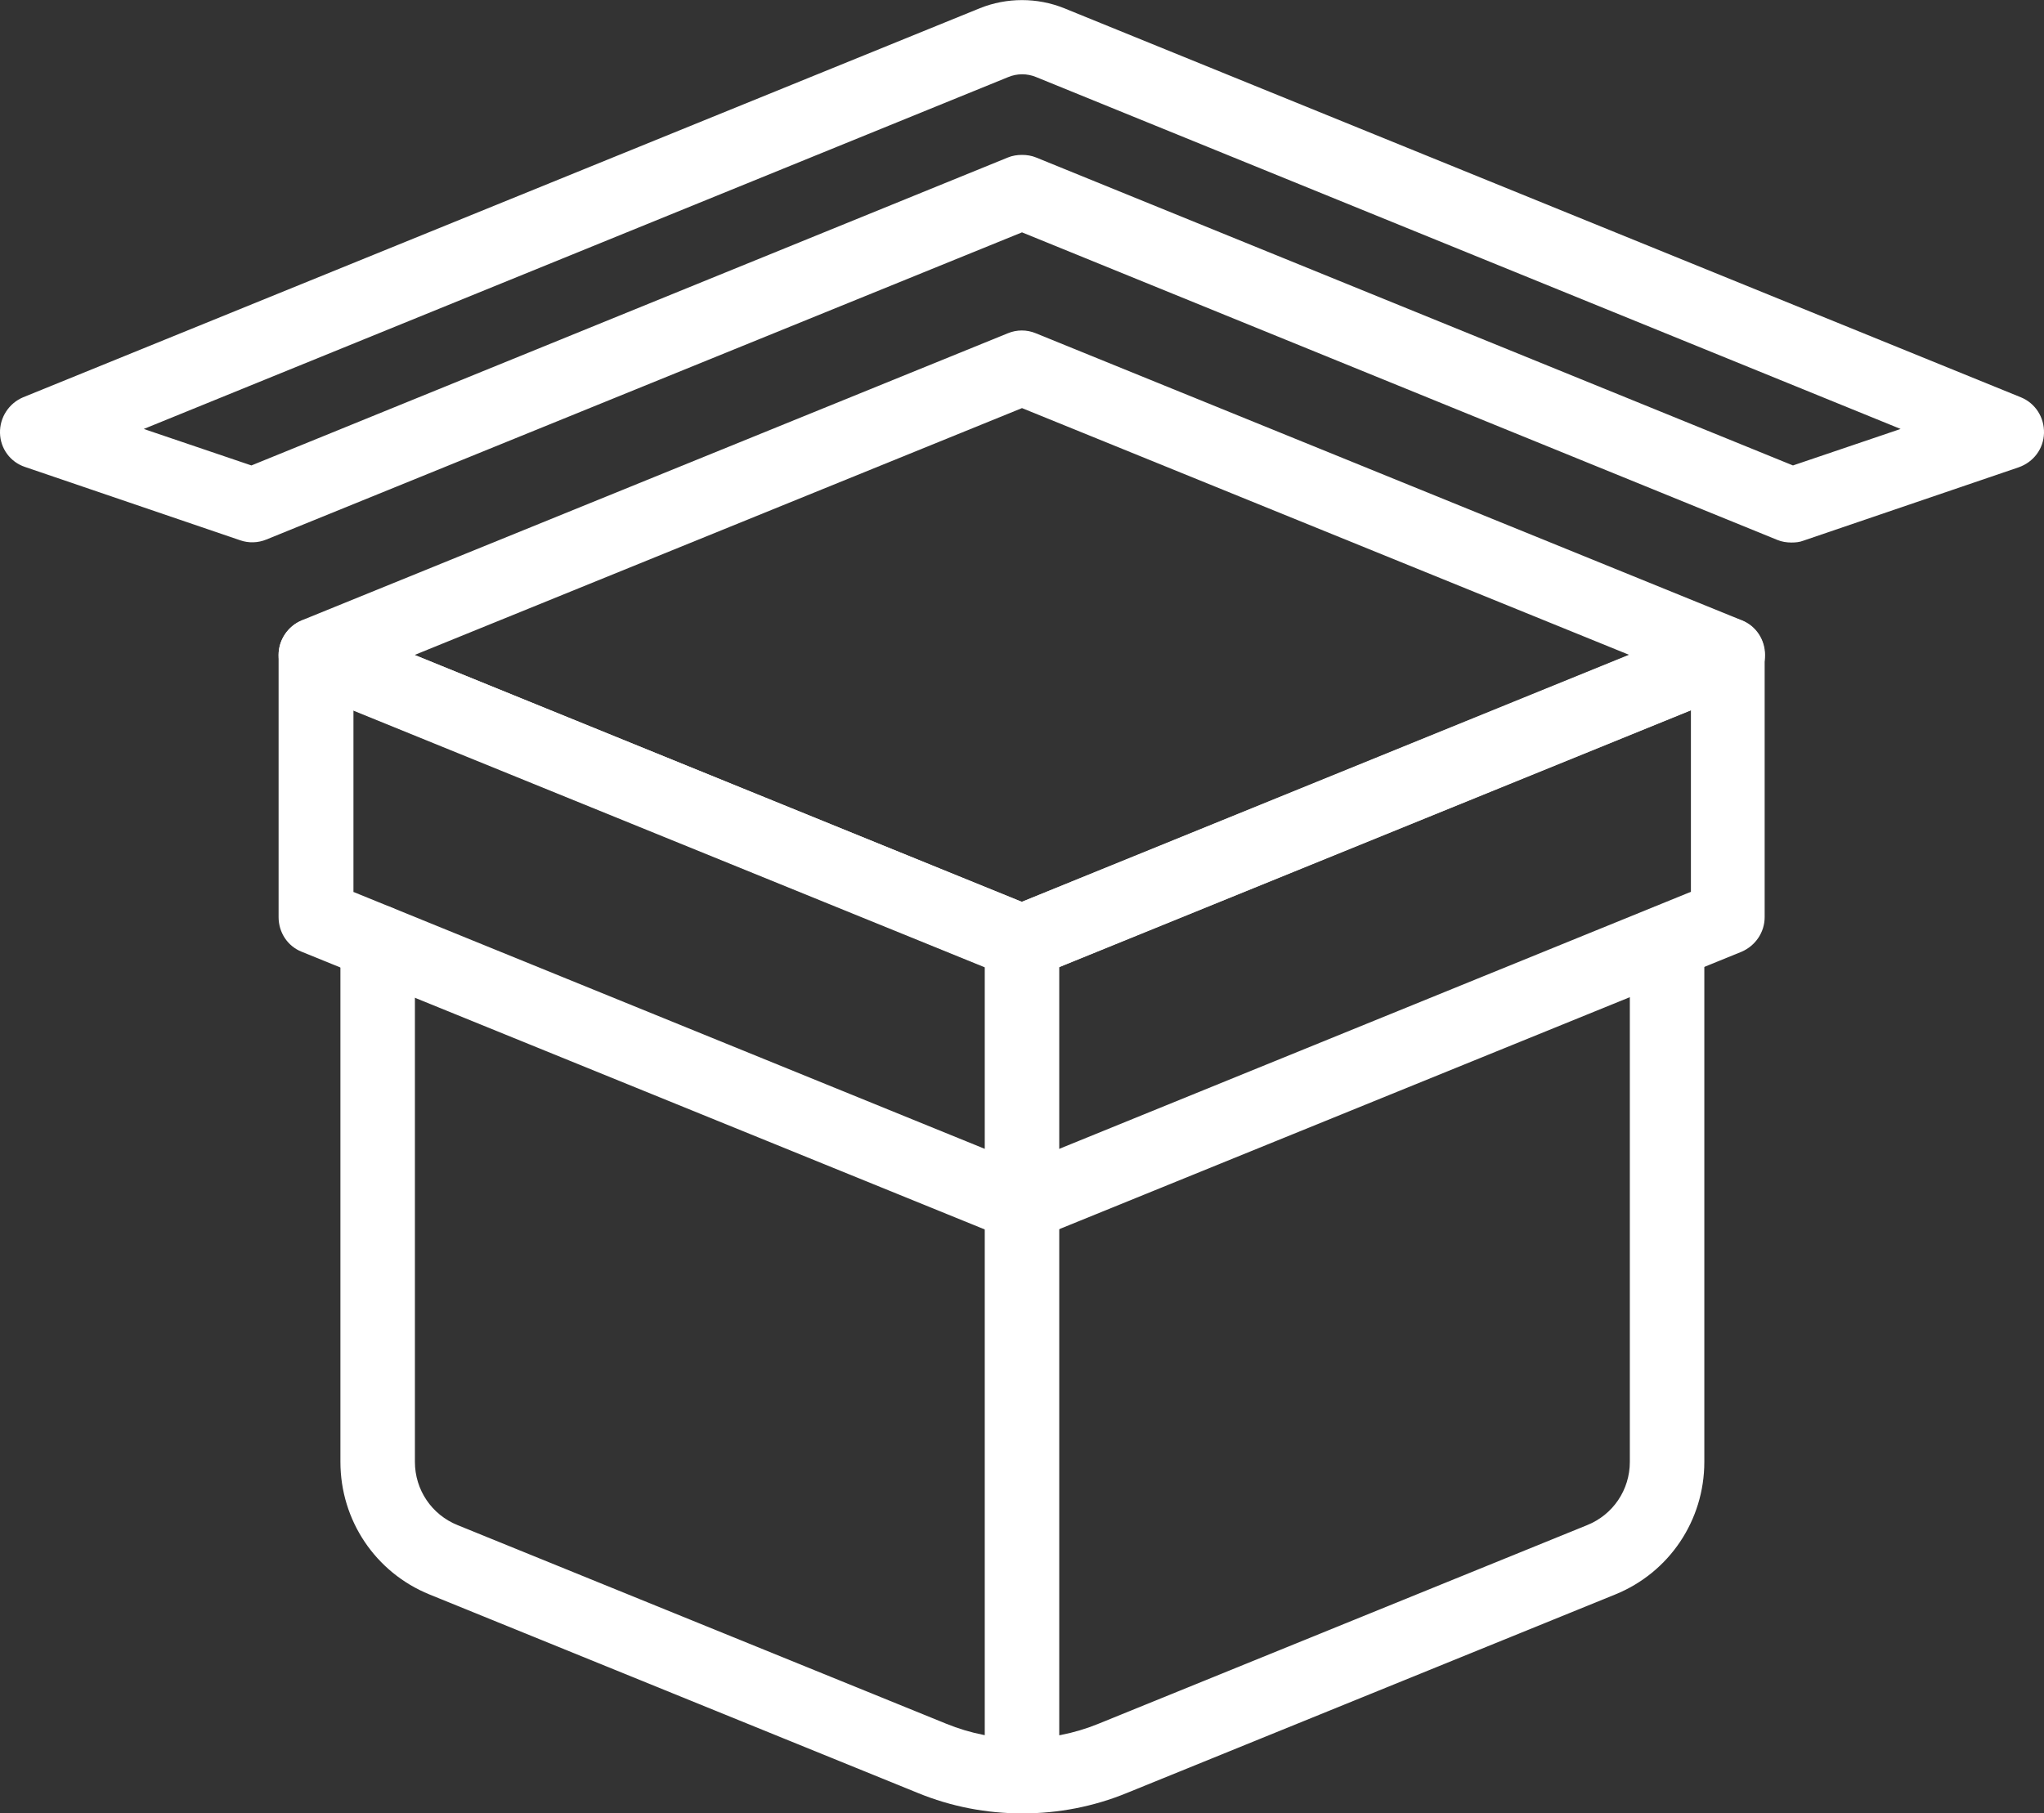
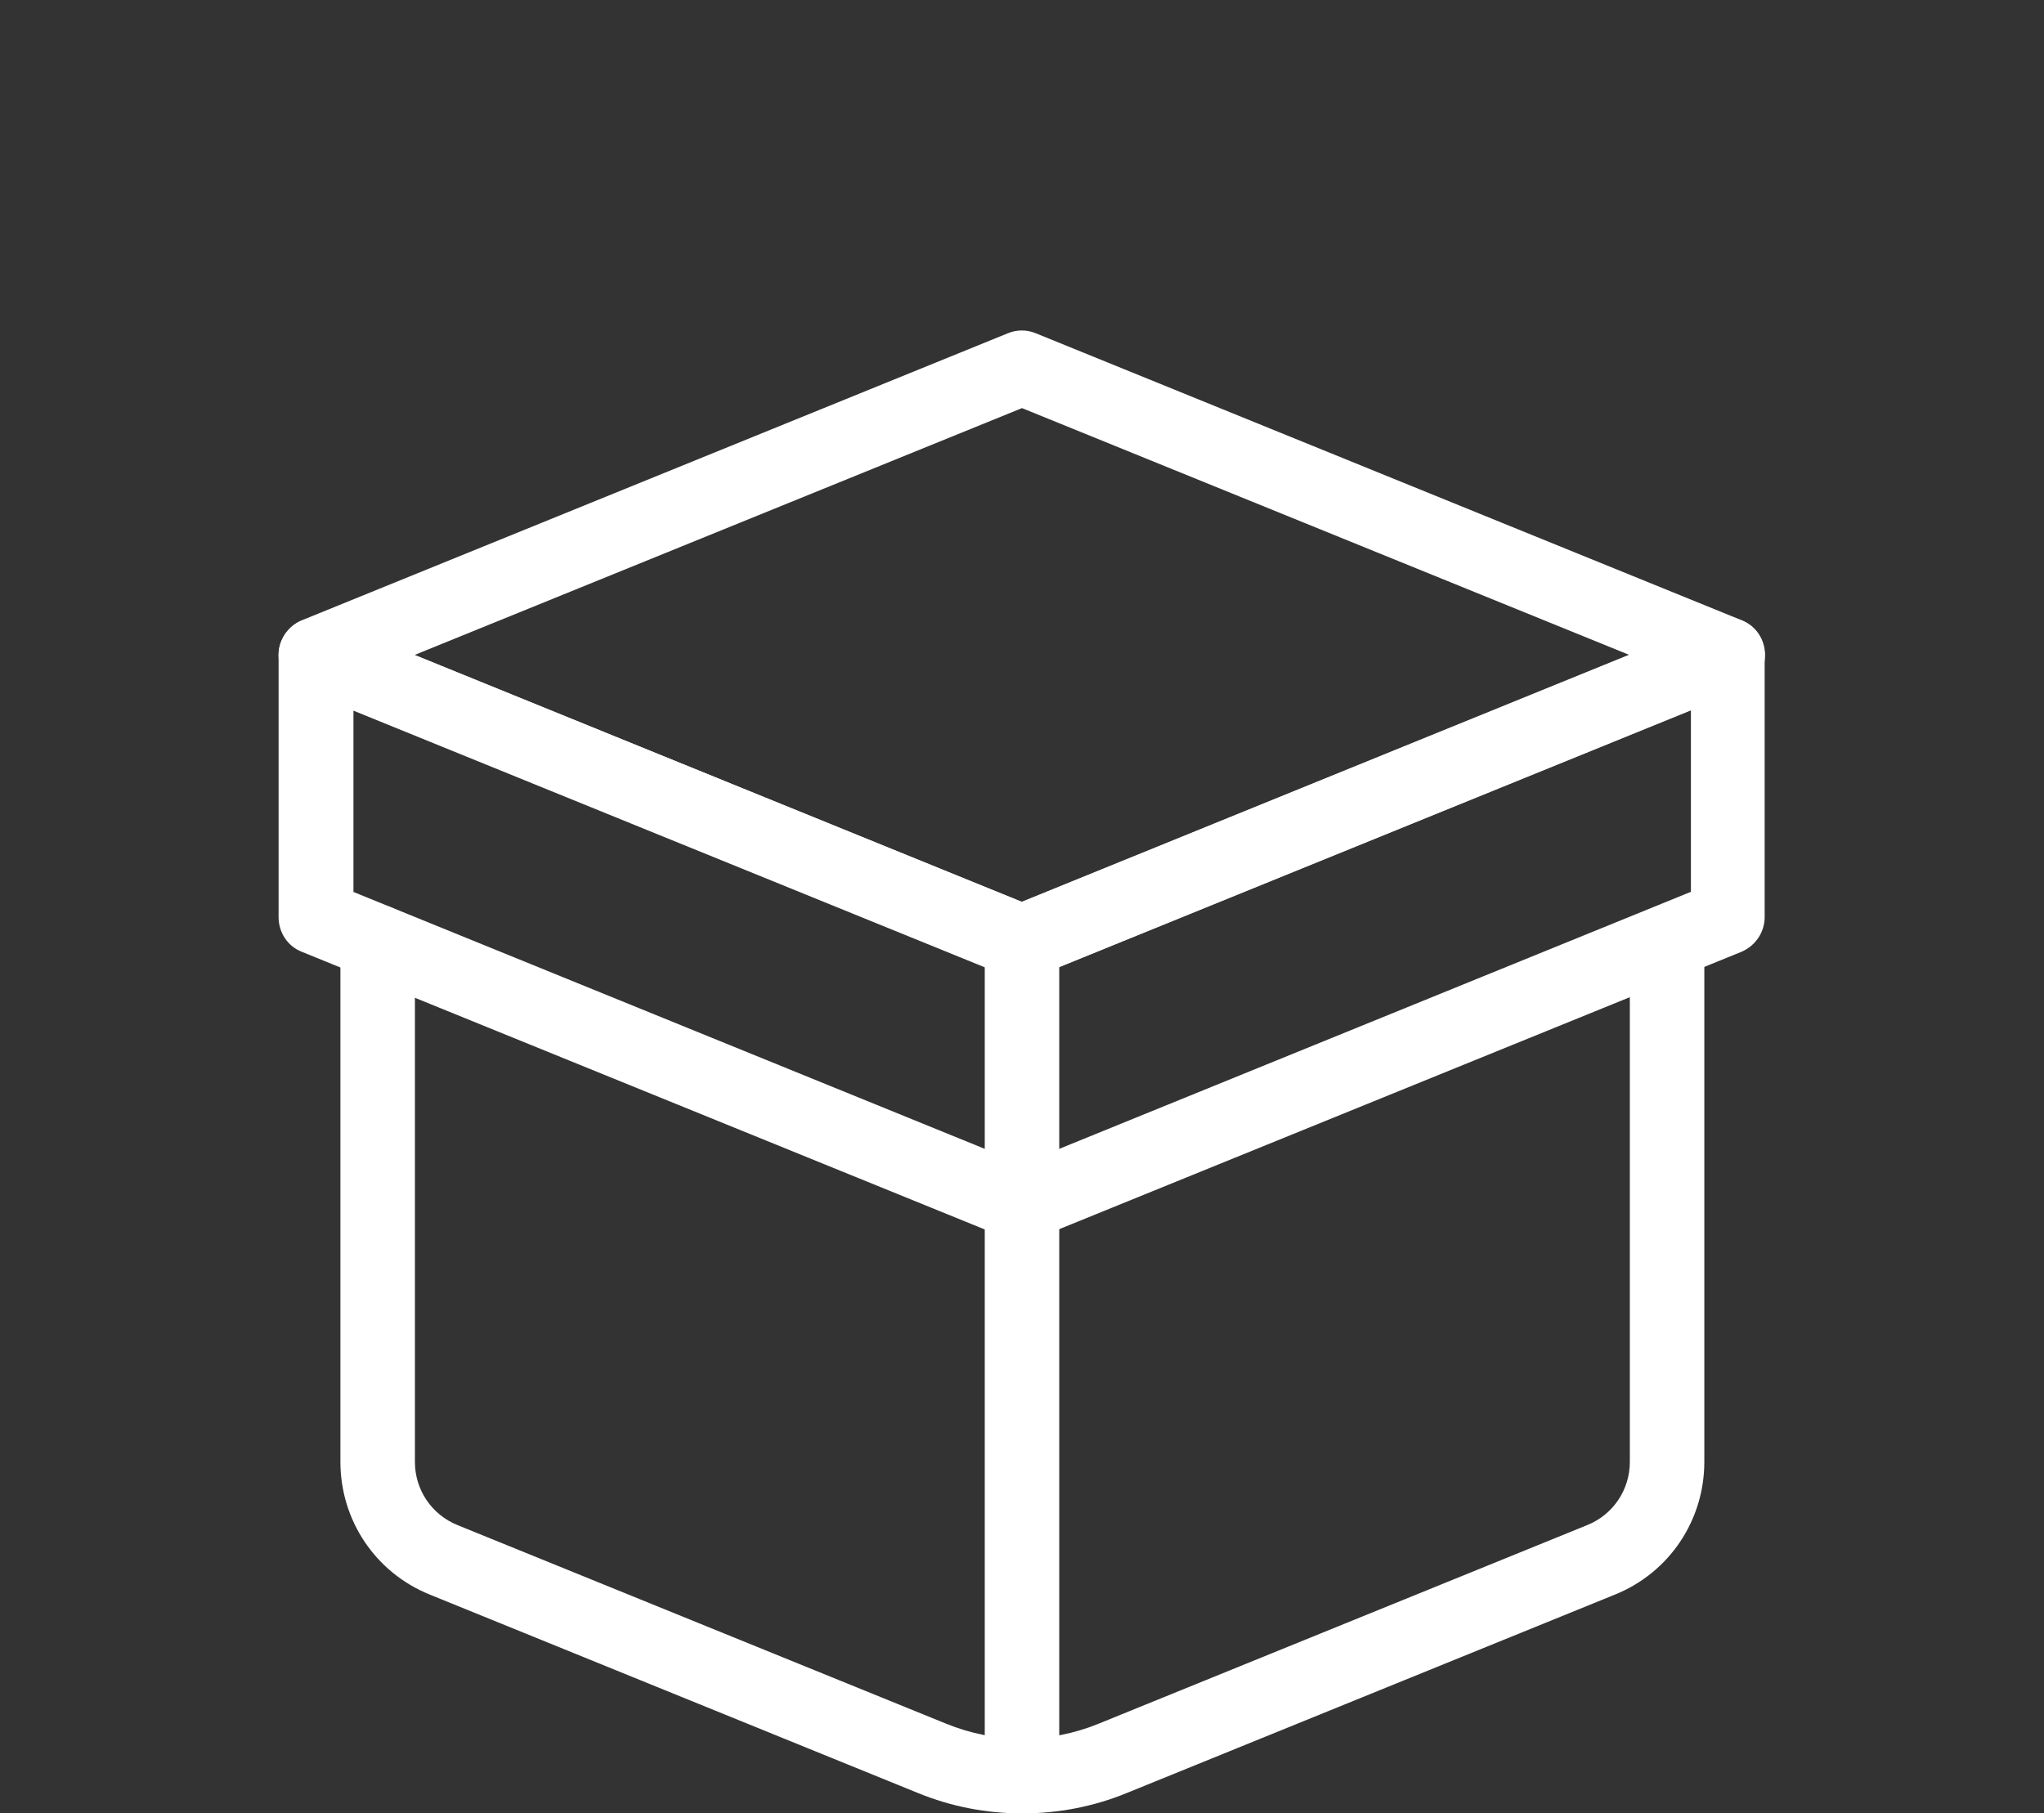
<svg xmlns="http://www.w3.org/2000/svg" id="Capa_2" data-name="Capa 2" viewBox="0 0 54.88 48.7">
  <rect x="0" y="0" width="54.88" height="48.7" fill="#333333" stroke="none" />
  <defs>
    <style>
      .cls-1 {
        fill: #fff;
      }
    </style>
  </defs>
  <g id="Capa_1-2" data-name="Capa 1">
    <g>
      <g>
        <path class="cls-1" d="m27.44,26.3c-.13,0-.26-.02-.38-.07l-18.96-7.71c-.38-.15-.62-.52-.62-.93s.25-.77.62-.93l18.96-7.71c.24-.1.51-.1.75,0l18.96,7.71c.38.15.62.52.62.93s-.25.77-.62.93l-18.96,7.71c-.12.05-.25.07-.38.07Zm-16.31-8.71l16.31,6.63,16.31-6.63-16.31-6.63-16.31,6.63Z" />
        <path class="cls-1" d="m27.44,33.34c-.13,0-.26-.02-.38-.07l-18.96-7.71c-.38-.15-.62-.52-.62-.93v-7.04c0-.33.17-.64.44-.83.28-.18.63-.22.93-.1l18.58,7.56,18.58-7.56c.31-.12.66-.09.93.1.28.19.44.5.44.83v7.04c0,.41-.25.77-.62.93l-18.96,7.71c-.12.05-.25.07-.38.07Zm-17.96-9.39l17.96,7.31,17.96-7.31v-4.88l-17.58,7.15c-.24.1-.51.1-.75,0l-17.58-7.15v4.88Z" />
        <path class="cls-1" d="m27.44,48.7c-.95,0-1.9-.18-2.8-.55l-13.11-5.33c-1.45-.59-2.39-1.99-2.39-3.56v-13.96c0-.55.45-1,1-1s1,.45,1,1v13.96c0,.75.45,1.42,1.15,1.7l13.11,5.33c1.32.54,2.78.54,4.1,0l13.11-5.33c.7-.28,1.15-.95,1.15-1.7v-13.96c0-.55.45-1,1-1s1,.45,1,1v13.96c0,1.57-.94,2.97-2.39,3.56l-13.11,5.33c-.9.37-1.85.55-2.8.55Z" />
        <path class="cls-1" d="m27.44,48.7c-.55,0-1-.45-1-1v-22.4c0-.55.45-1,1-1s1,.45,1,1v22.4c0,.55-.45,1-1,1Z" />
      </g>
-       <path class="cls-1" d="m48.1,14.57c-.13,0-.26-.02-.38-.07L27.44,6.24,7.15,14.49c-.22.09-.47.1-.7.02l-5.78-1.97C.28,12.41.01,12.05,0,11.63c-.01-.42.24-.8.62-.96L26.31.22c.72-.29,1.54-.29,2.26,0l25.69,10.45c.39.16.63.54.62.96-.01.42-.28.78-.68.92l-5.78,1.97c-.1.04-.21.05-.32.05ZM27.44,4.16c.13,0,.26.02.38.07l20.32,8.27,2.89-.98L27.82,2.07c-.24-.1-.51-.1-.75,0L3.86,11.52l2.89.98L27.06,4.23c.12-.05.25-.07.38-.07Z" />
    </g>
  </g>
</svg>